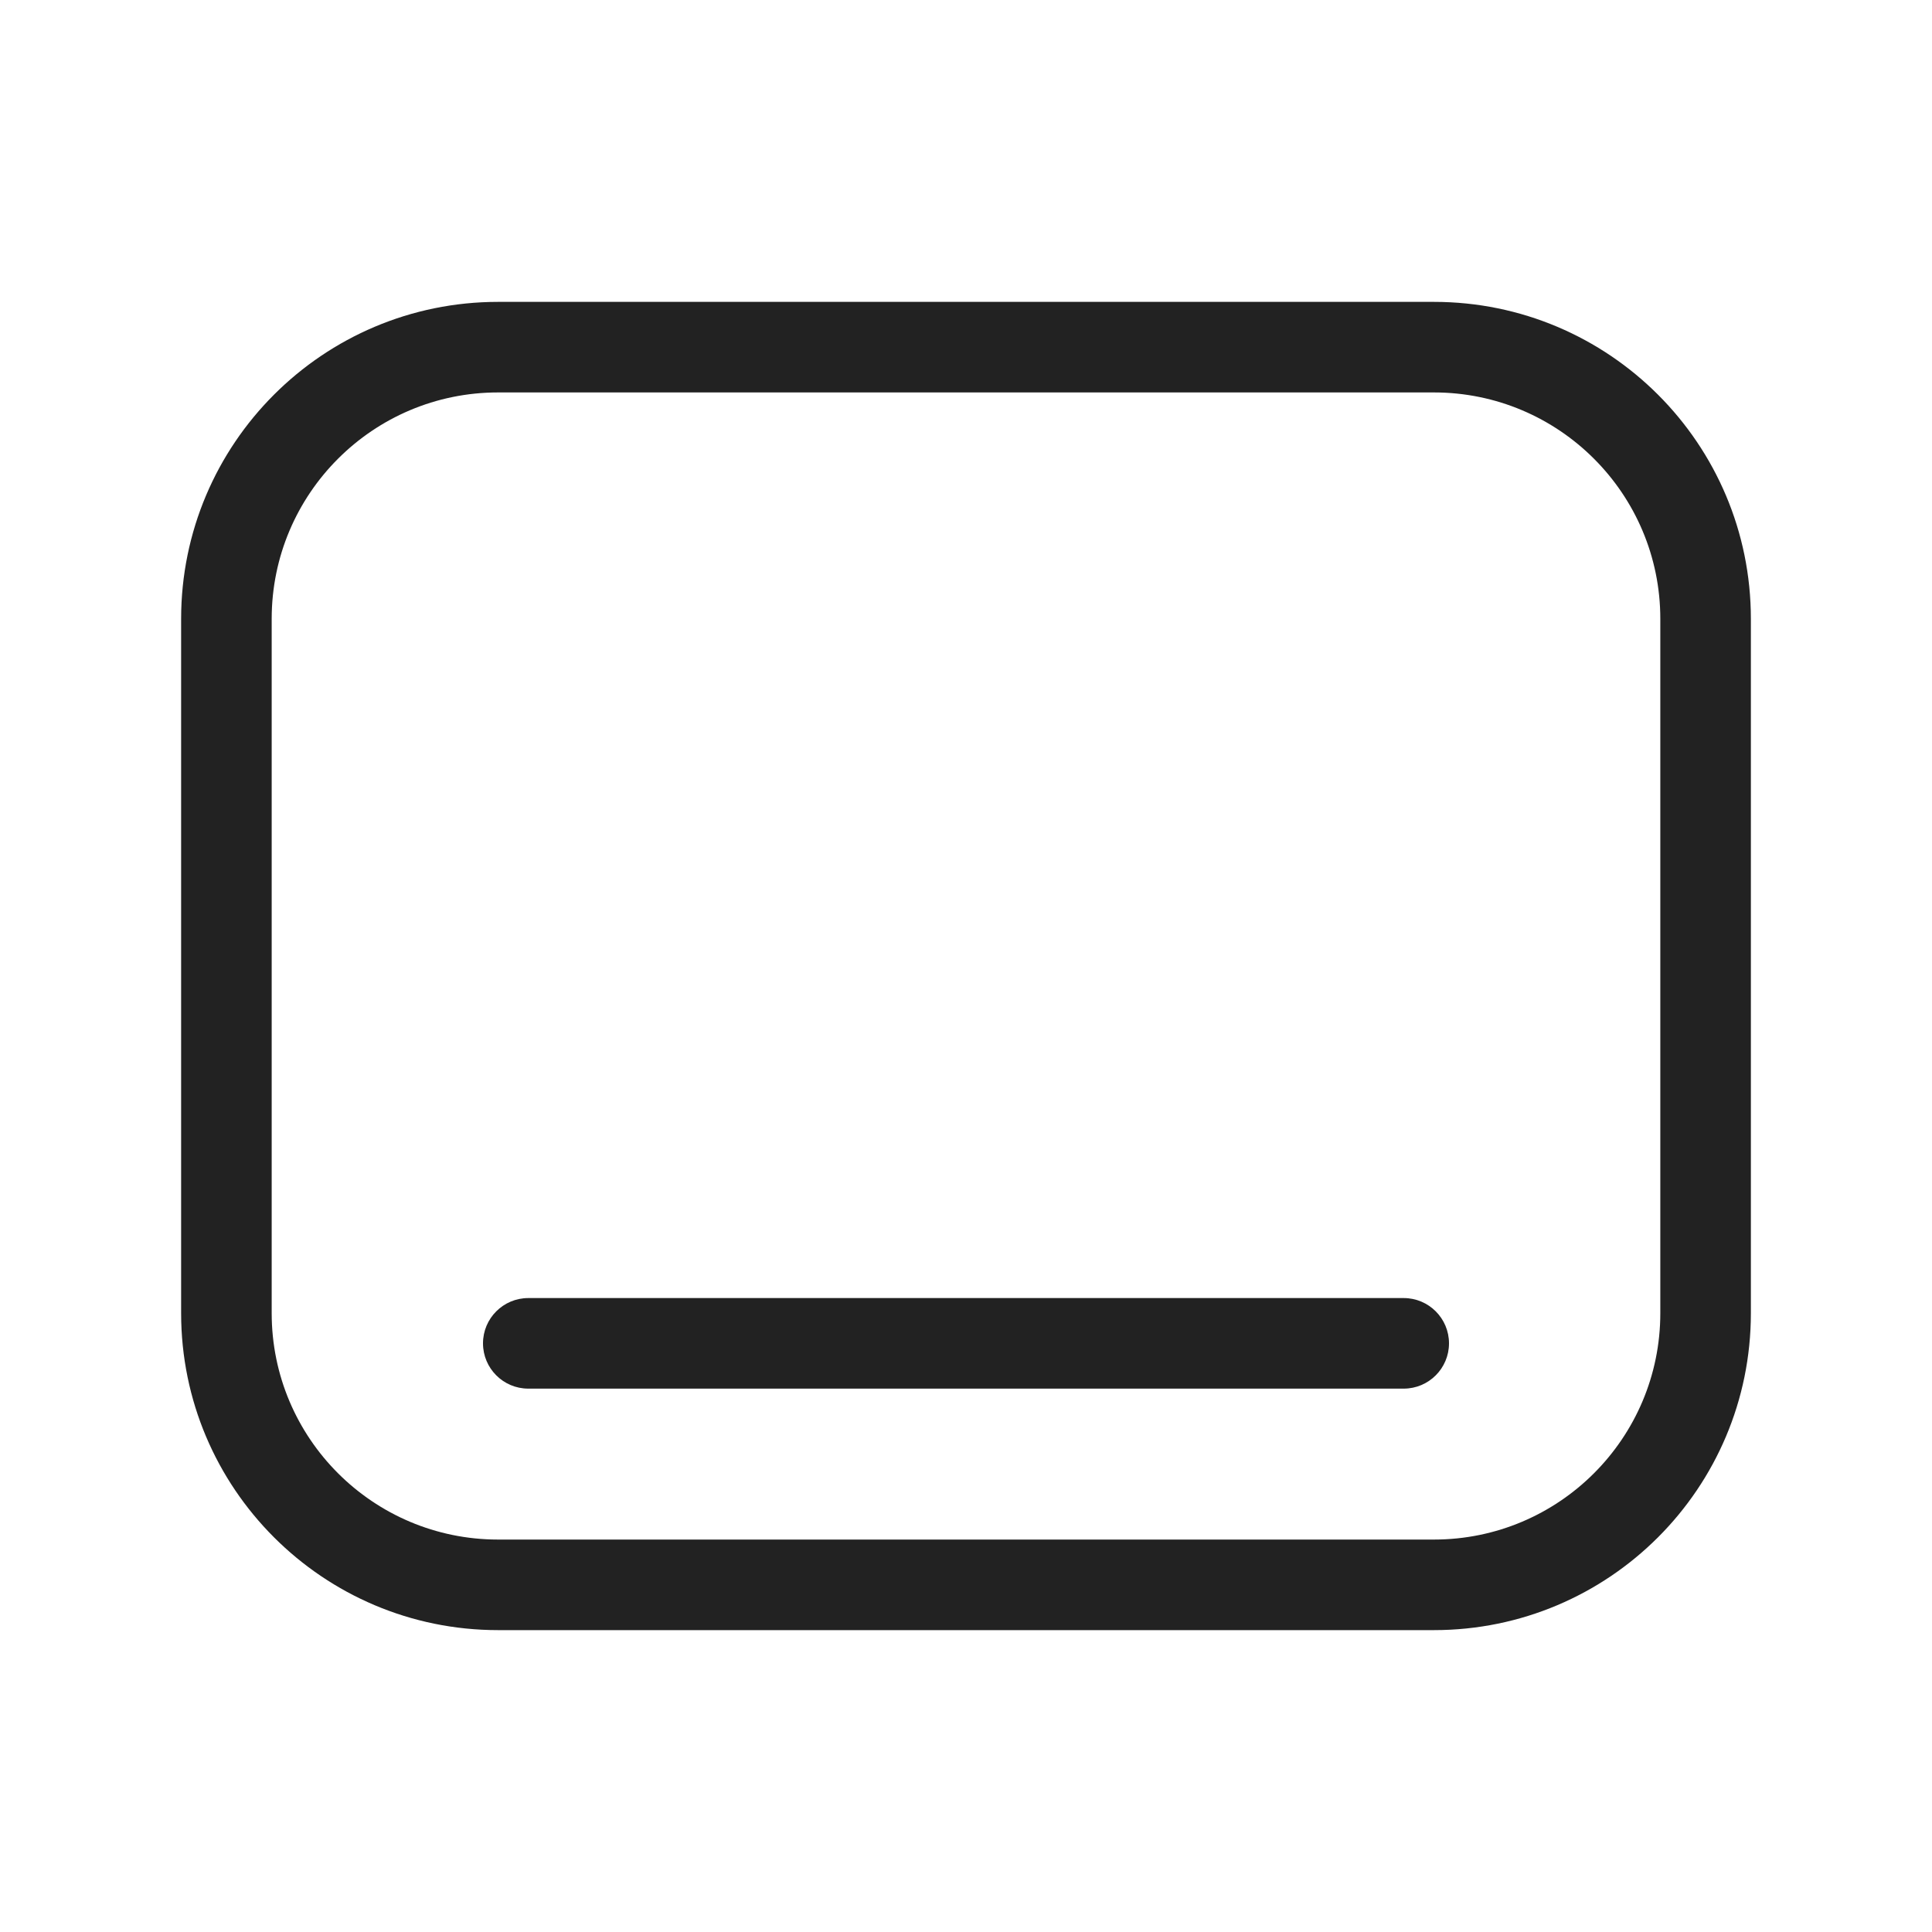
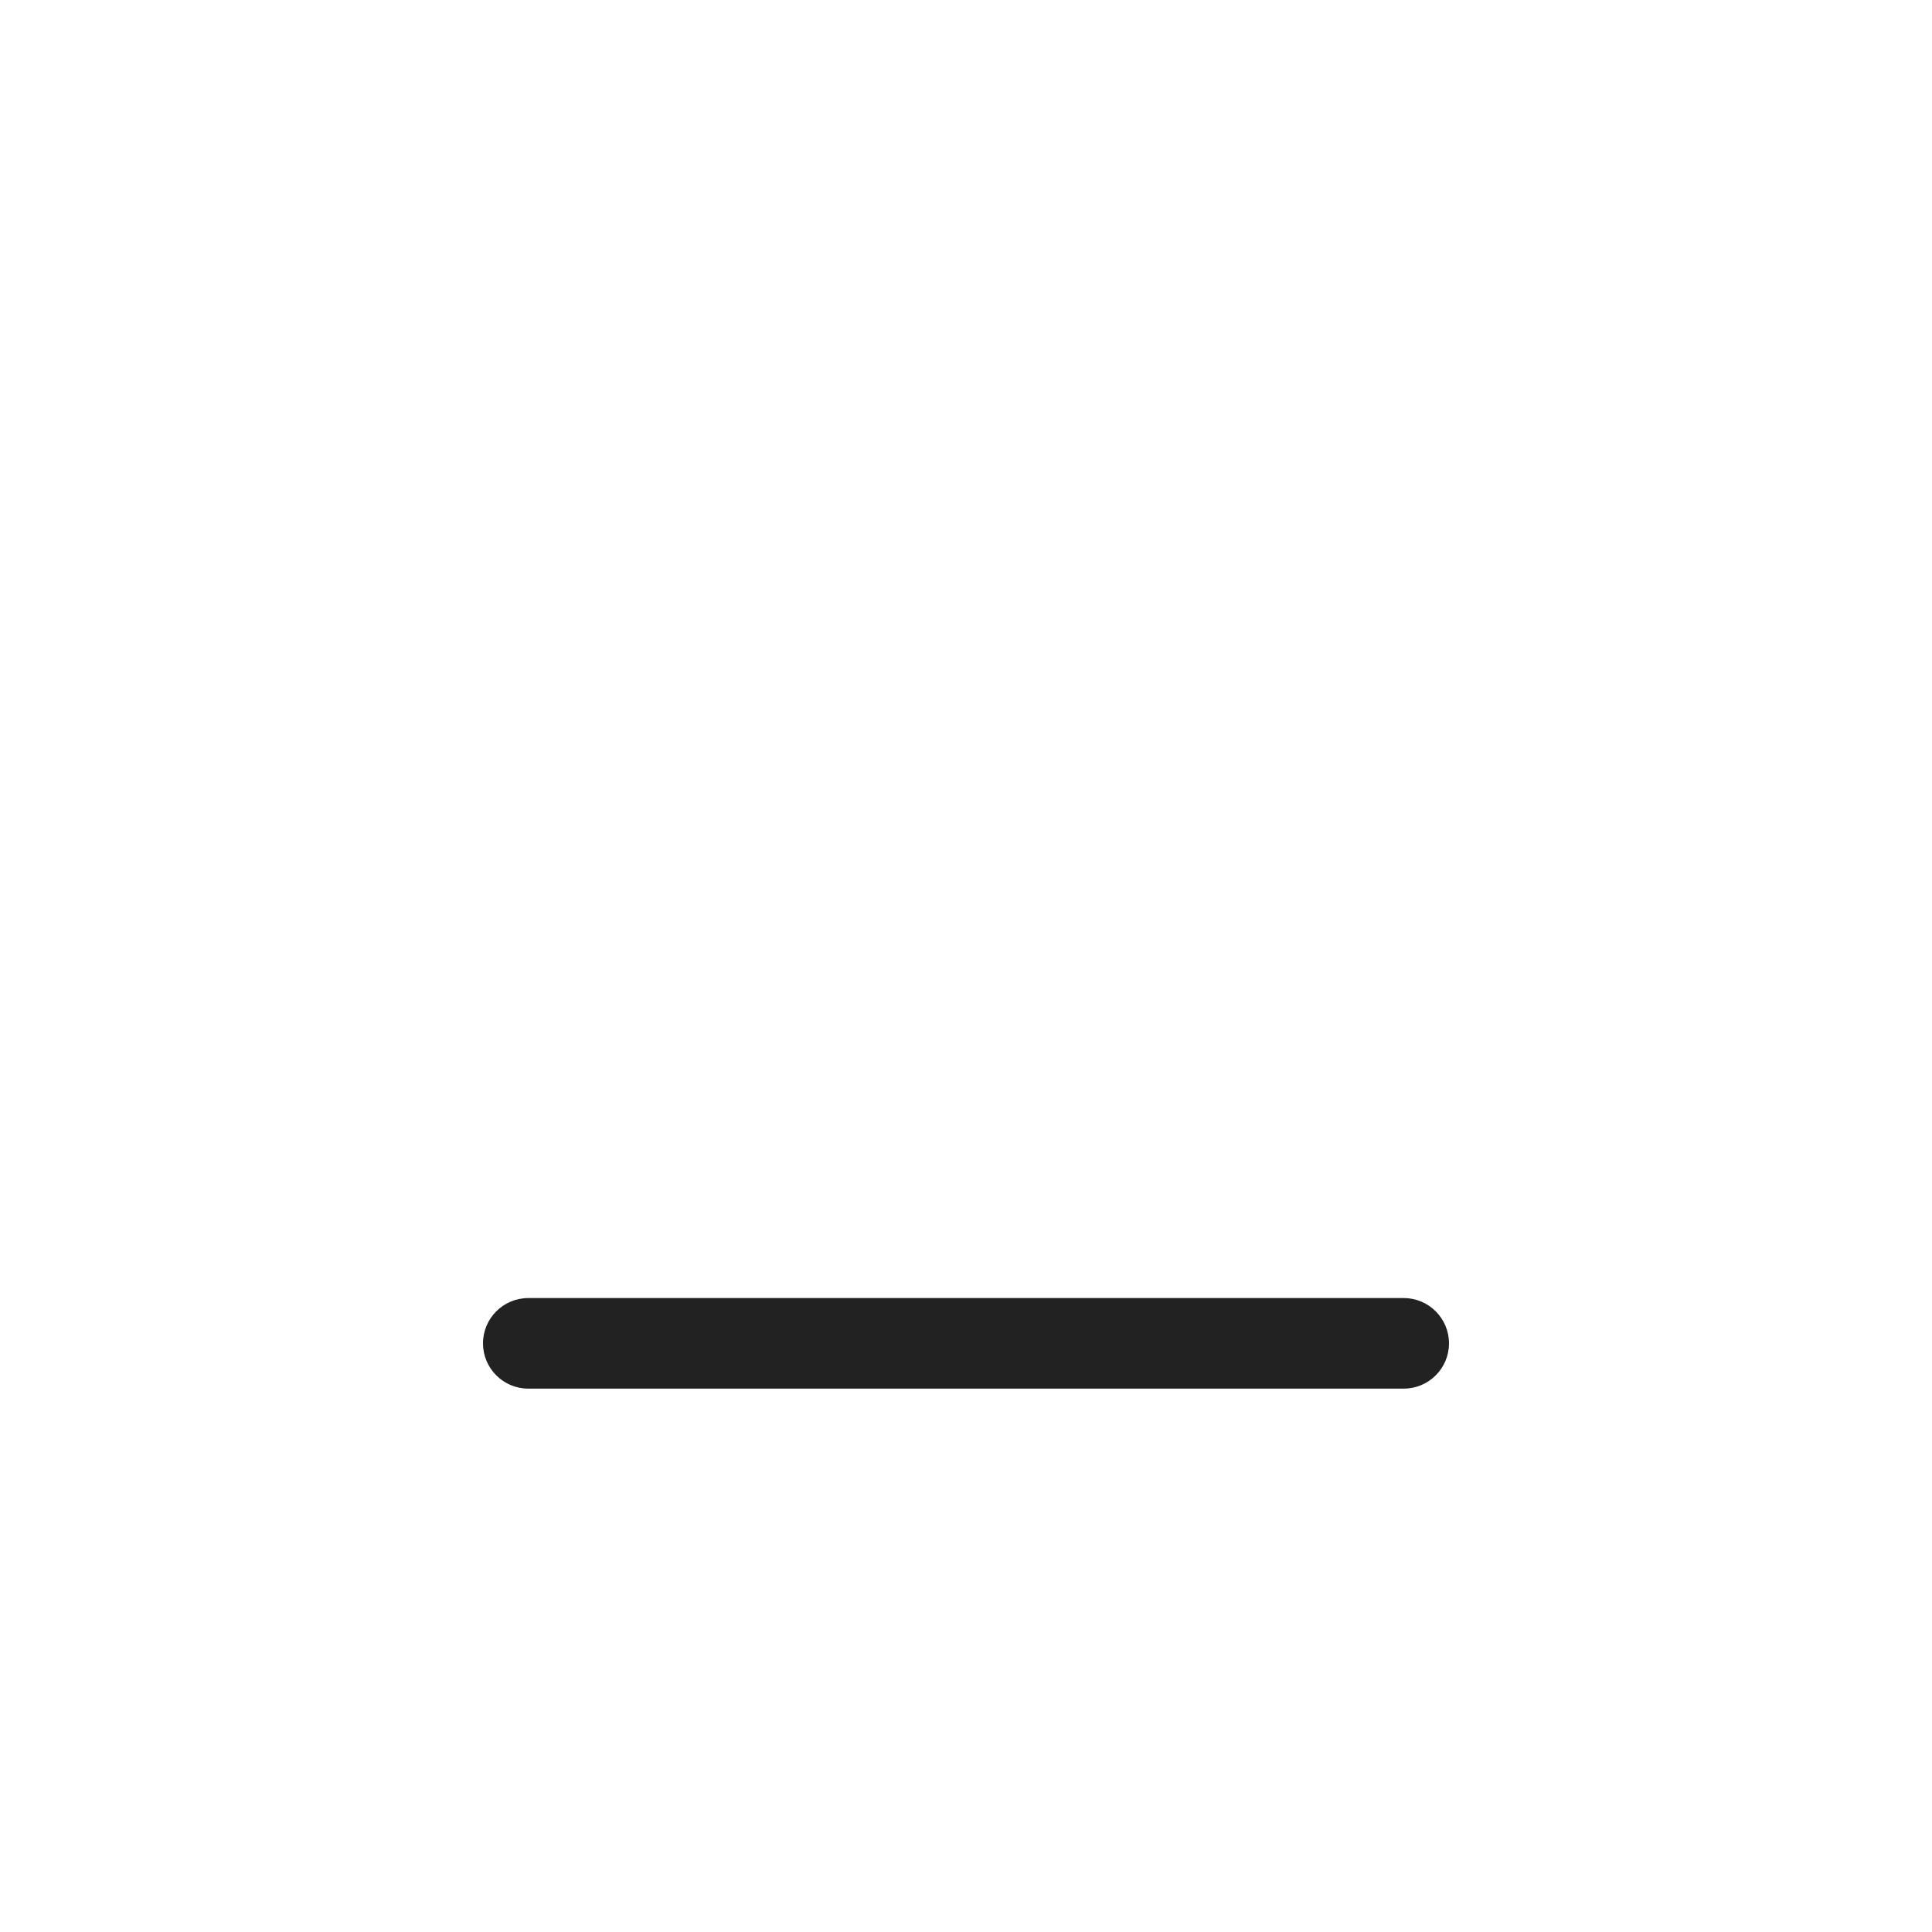
<svg xmlns="http://www.w3.org/2000/svg" width="64" height="64" viewBox="0 0 64 64" fill="none">
  <path d="M17.5 43C16.672 43 16 43.672 16 44.5C16 45.328 16.672 46 17.5 46H46.5C47.328 46 48 45.328 48 44.5C48 43.672 47.328 43 46.5 43H17.5Z" fill="#222222" />
-   <path fill-rule="evenodd" clip-rule="evenodd" d="M16.5 10C10.701 10 6 14.701 6 20.5V43.5C6 49.299 10.701 54 16.5 54H47.5C53.299 54 58 49.299 58 43.5V20.5C58 14.701 53.299 10 47.5 10H16.5ZM9 20.5C9 16.358 12.358 13 16.5 13H47.5C51.642 13 55 16.358 55 20.5V43.5C55 47.642 51.642 51 47.5 51H16.5C12.358 51 9 47.642 9 43.5V20.5Z" fill="#222222" />
</svg>